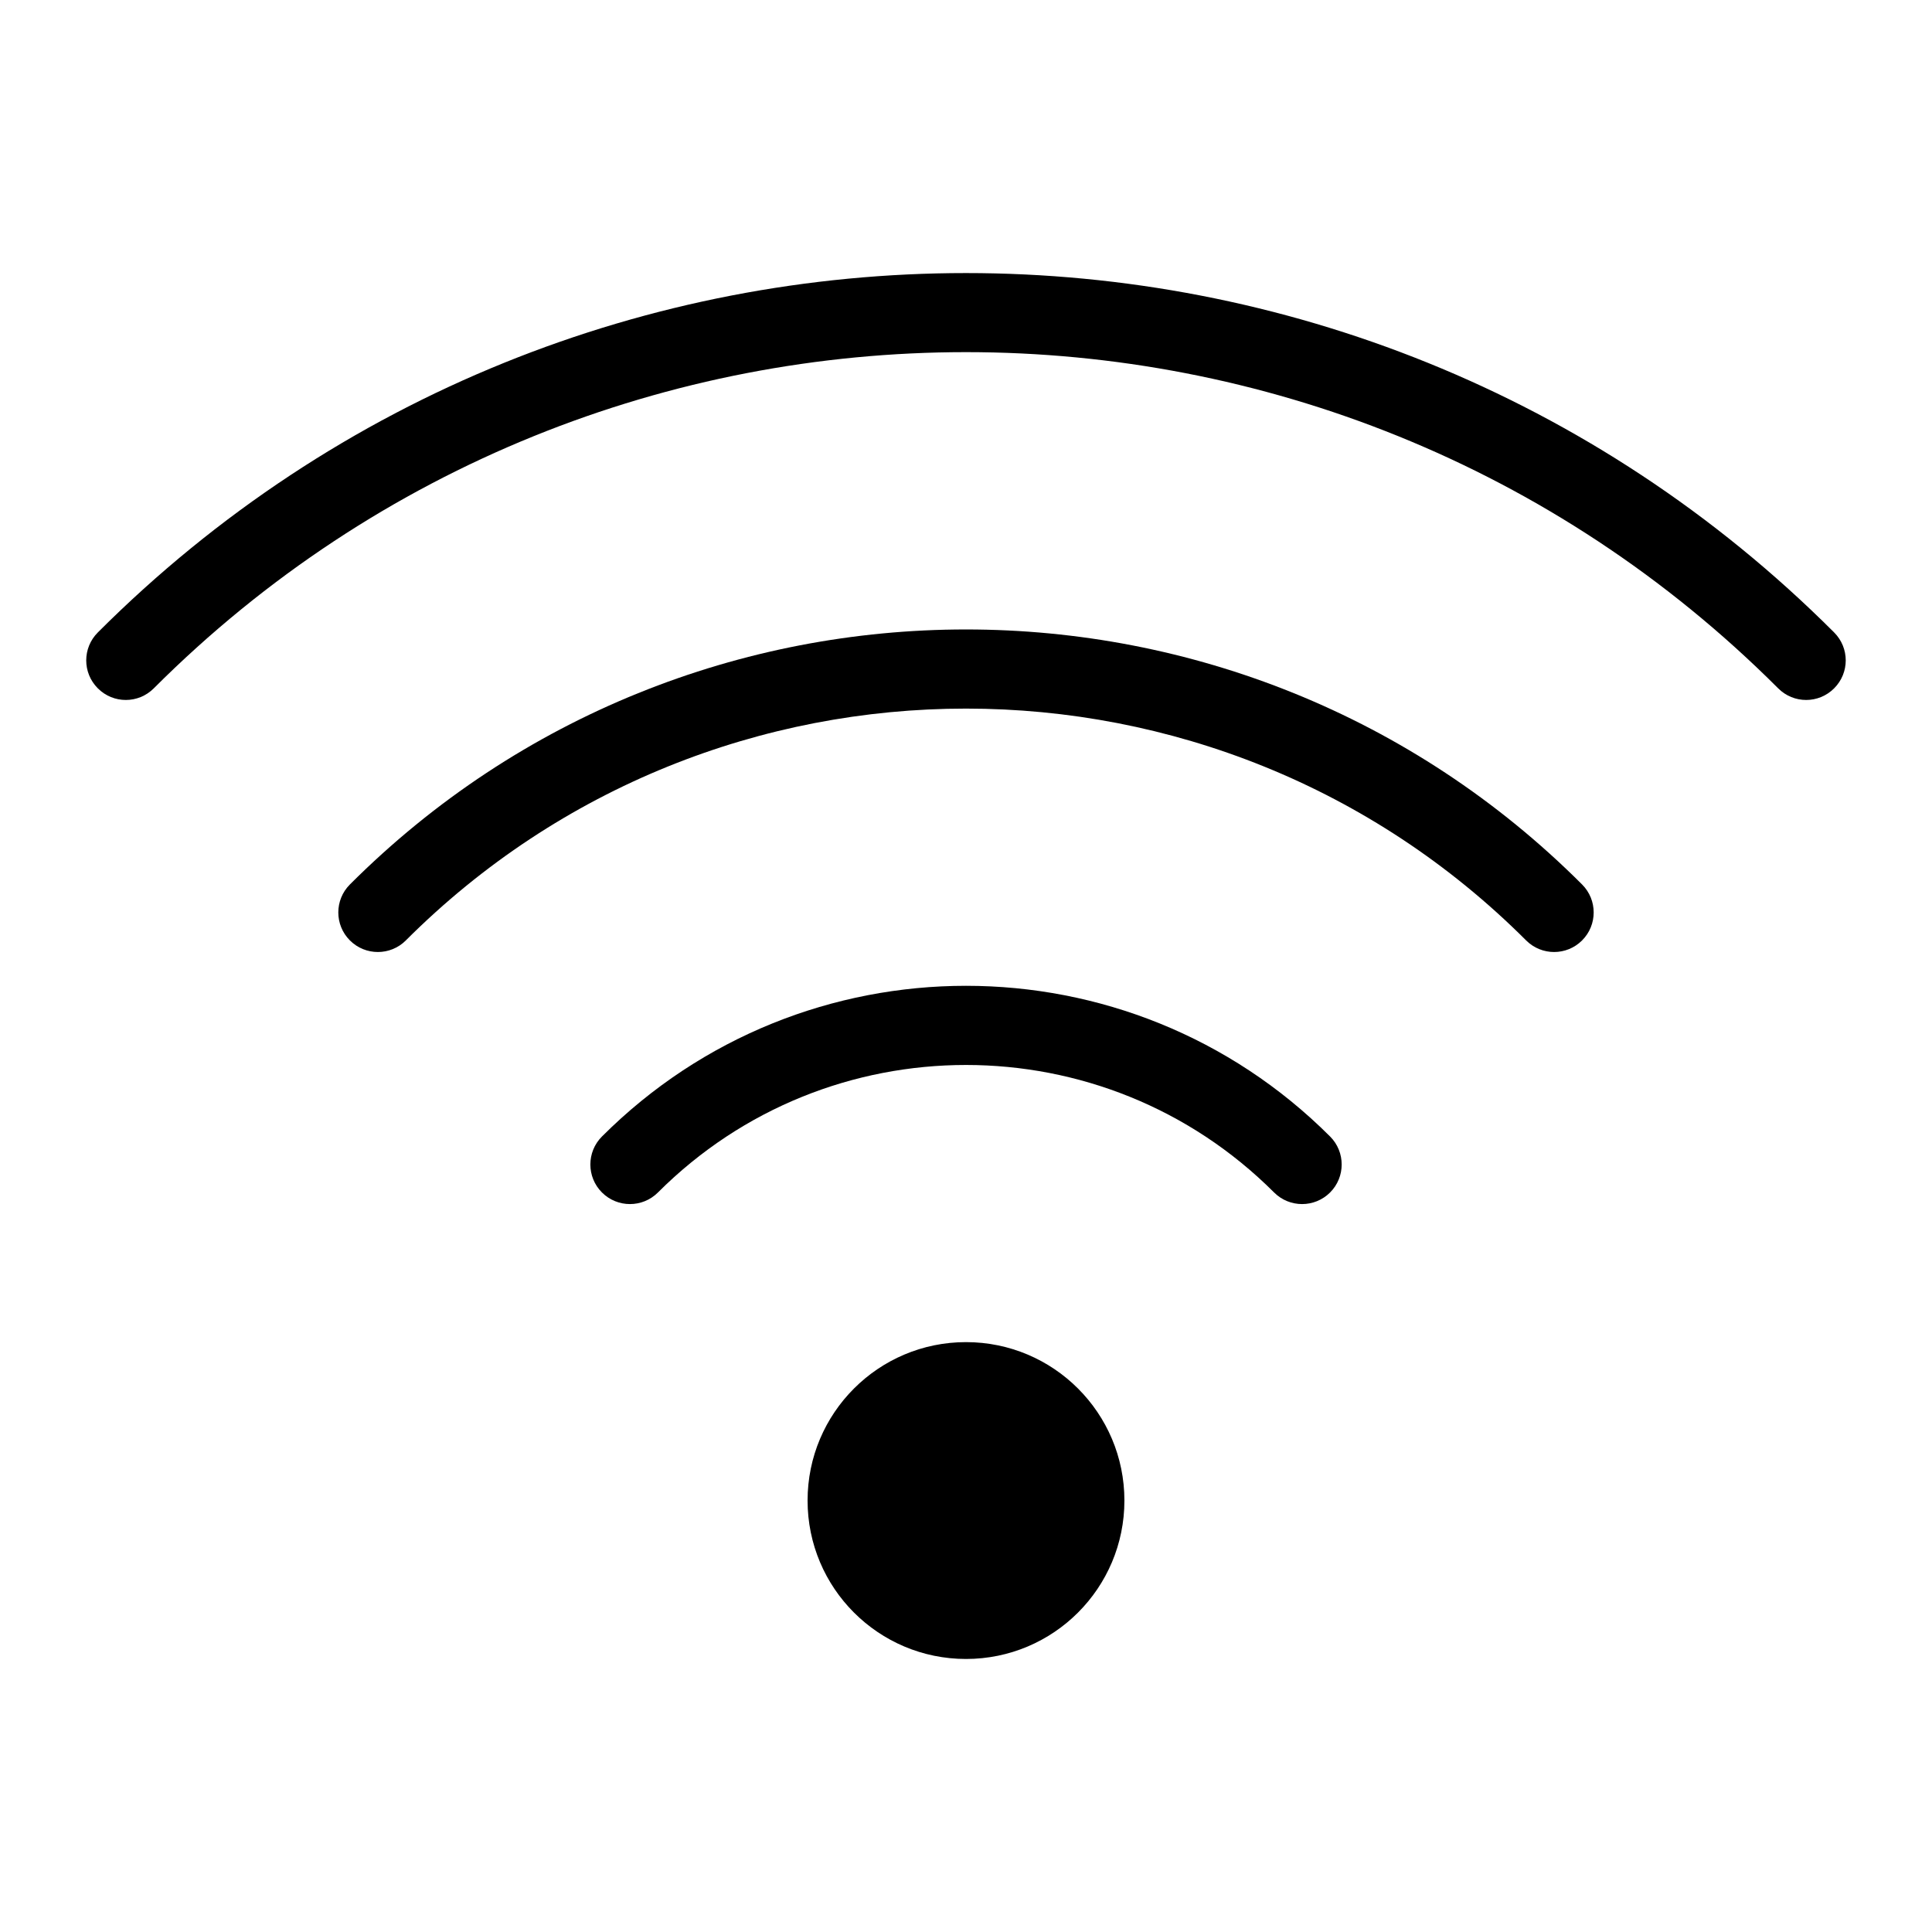
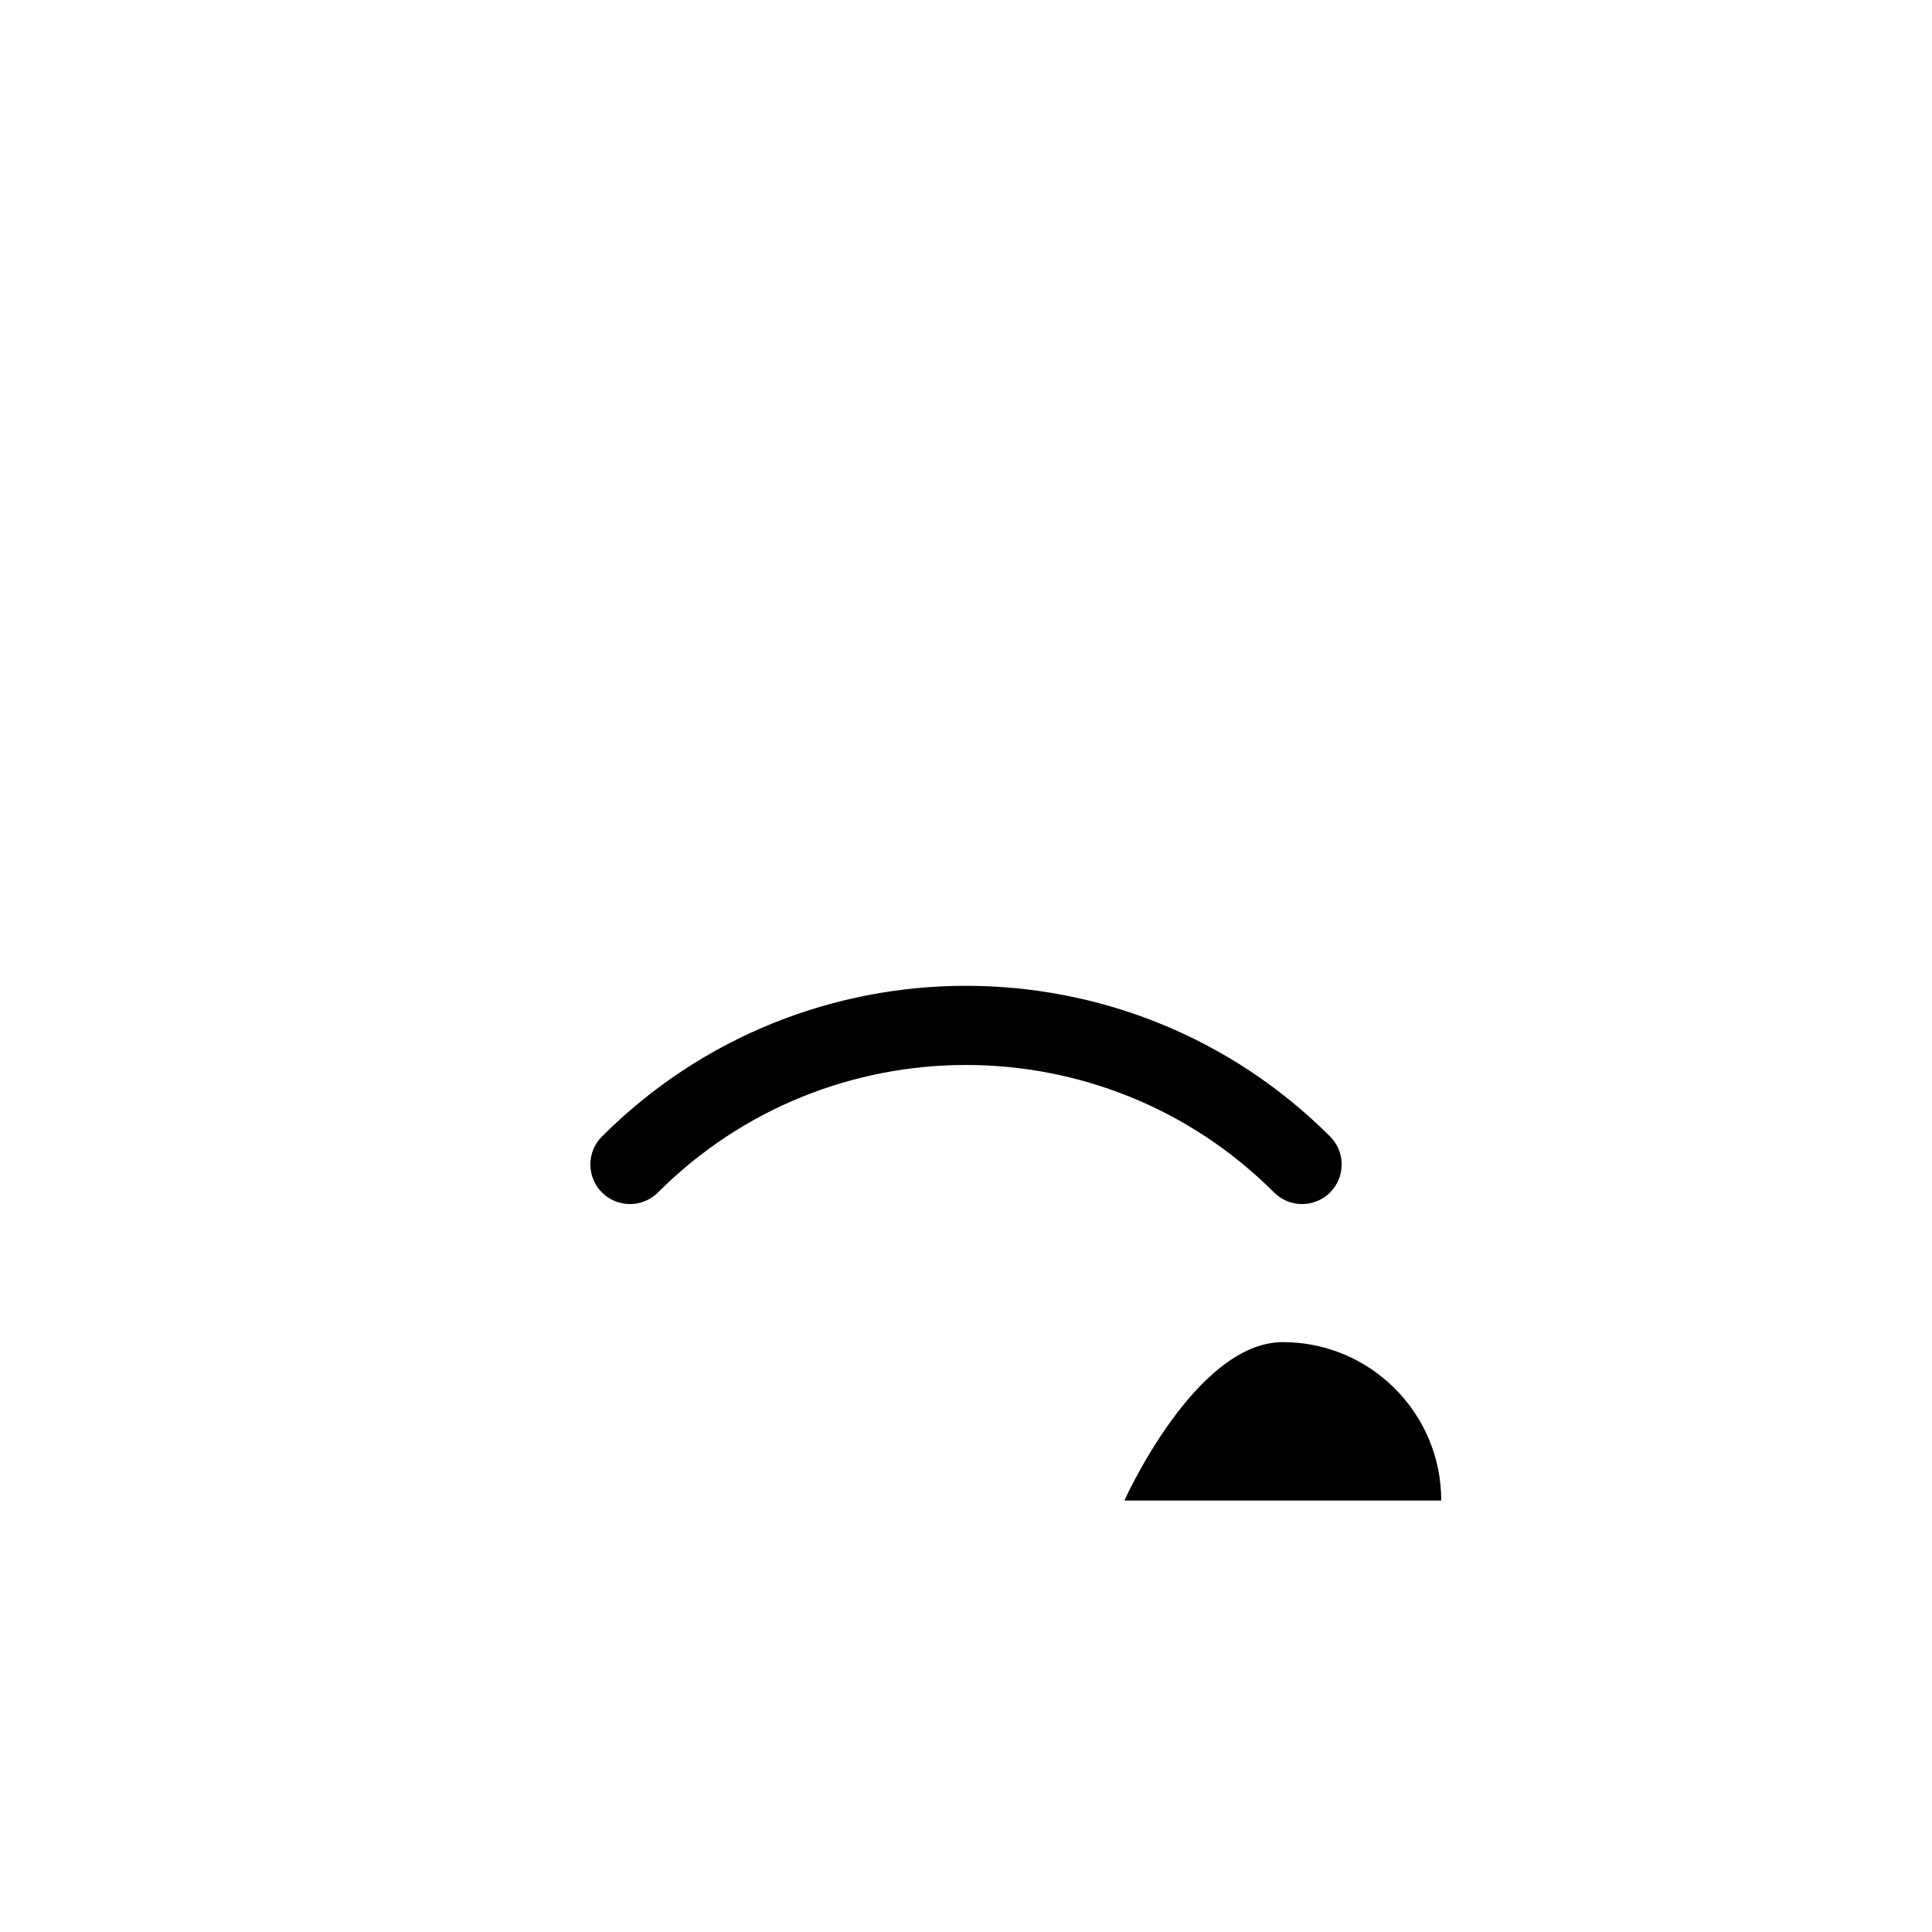
<svg xmlns="http://www.w3.org/2000/svg" fill="#000000" width="800px" height="800px" version="1.1" viewBox="144 144 512 512">
  <g fill-rule="evenodd">
-     <path d="m441.98 541.66c0 23.188-18.797 41.984-41.98 41.984-23.188 0-41.984-18.797-41.984-41.984s18.797-41.984 41.984-41.984c23.184 0 41.98 18.797 41.98 41.984" />
+     <path d="m441.98 541.66s18.797-41.984 41.984-41.984c23.184 0 41.98 18.797 41.98 41.984" />
    <path d="m318.36 460.02c45.051-45.055 118.23-45.055 163.29 0 4.098 4.094 10.738 4.094 14.836 0 4.098-4.098 4.098-10.738 0-14.836-53.246-53.246-139.71-53.246-192.96 0-4.098 4.098-4.098 10.738 0 14.836 4.098 4.094 10.738 4.094 14.836 0z" />
-     <path d="m251.55 393.22c81.914-81.914 214.97-81.914 296.89 0 4.098 4.098 10.734 4.098 14.828 0 4.098-4.094 4.098-10.73 0-14.828-90.105-90.105-236.43-90.105-326.54 0-4.098 4.098-4.098 10.734 0 14.828 4.098 4.098 10.73 4.098 14.828 0z" />
-     <path d="m184.75 326.42c118.8-118.8 311.69-118.8 430.49 0 4.102 4.106 10.719 4.106 14.82 0 4.106-4.102 4.106-10.719 0-14.82-126.98-126.98-333.15-126.98-460.13 0-4.106 4.102-4.106 10.719 0 14.82 4.102 4.106 10.719 4.106 14.82 0z" />
  </g>
</svg>